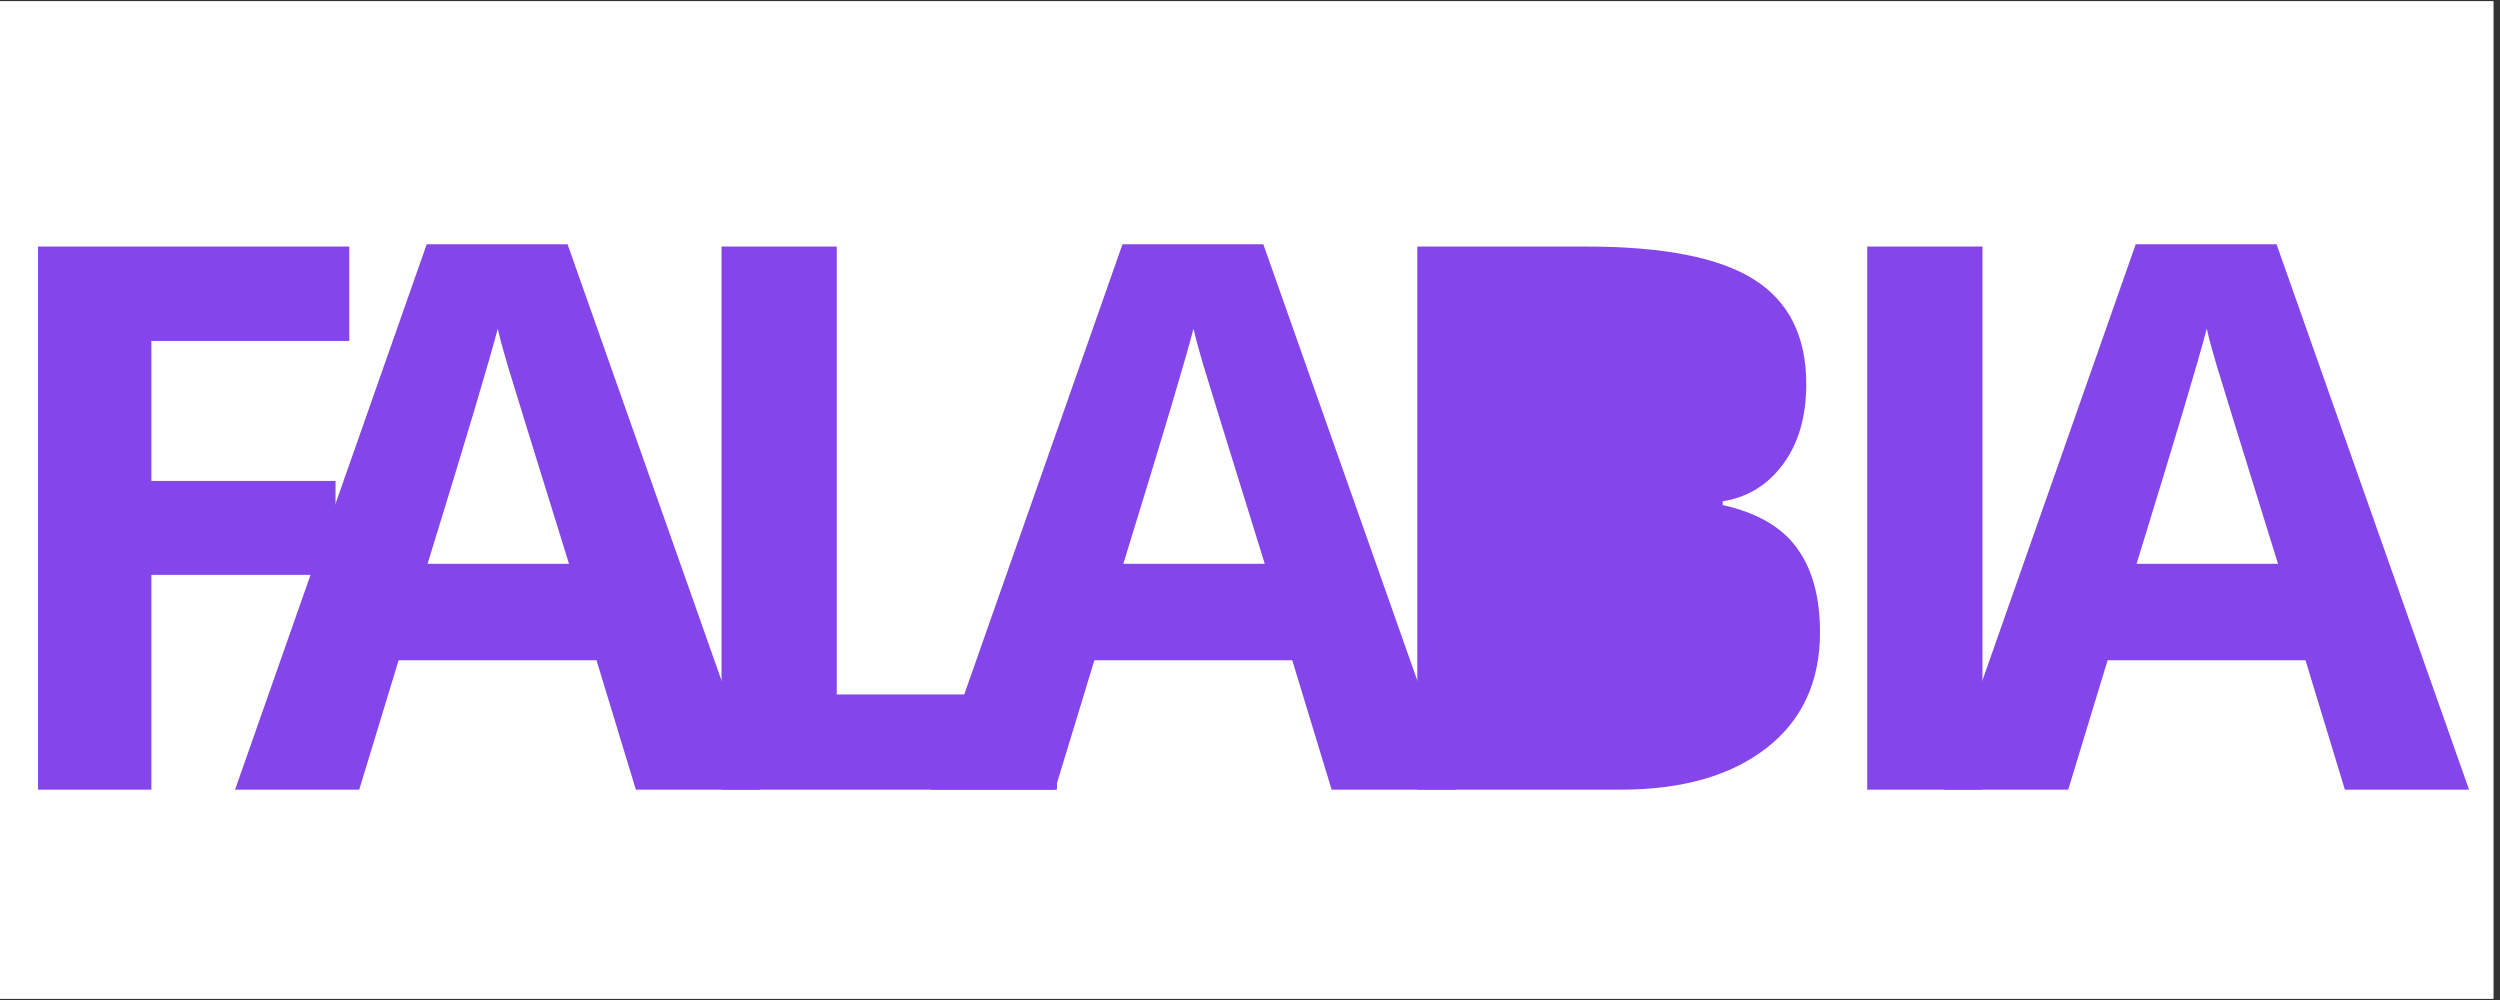
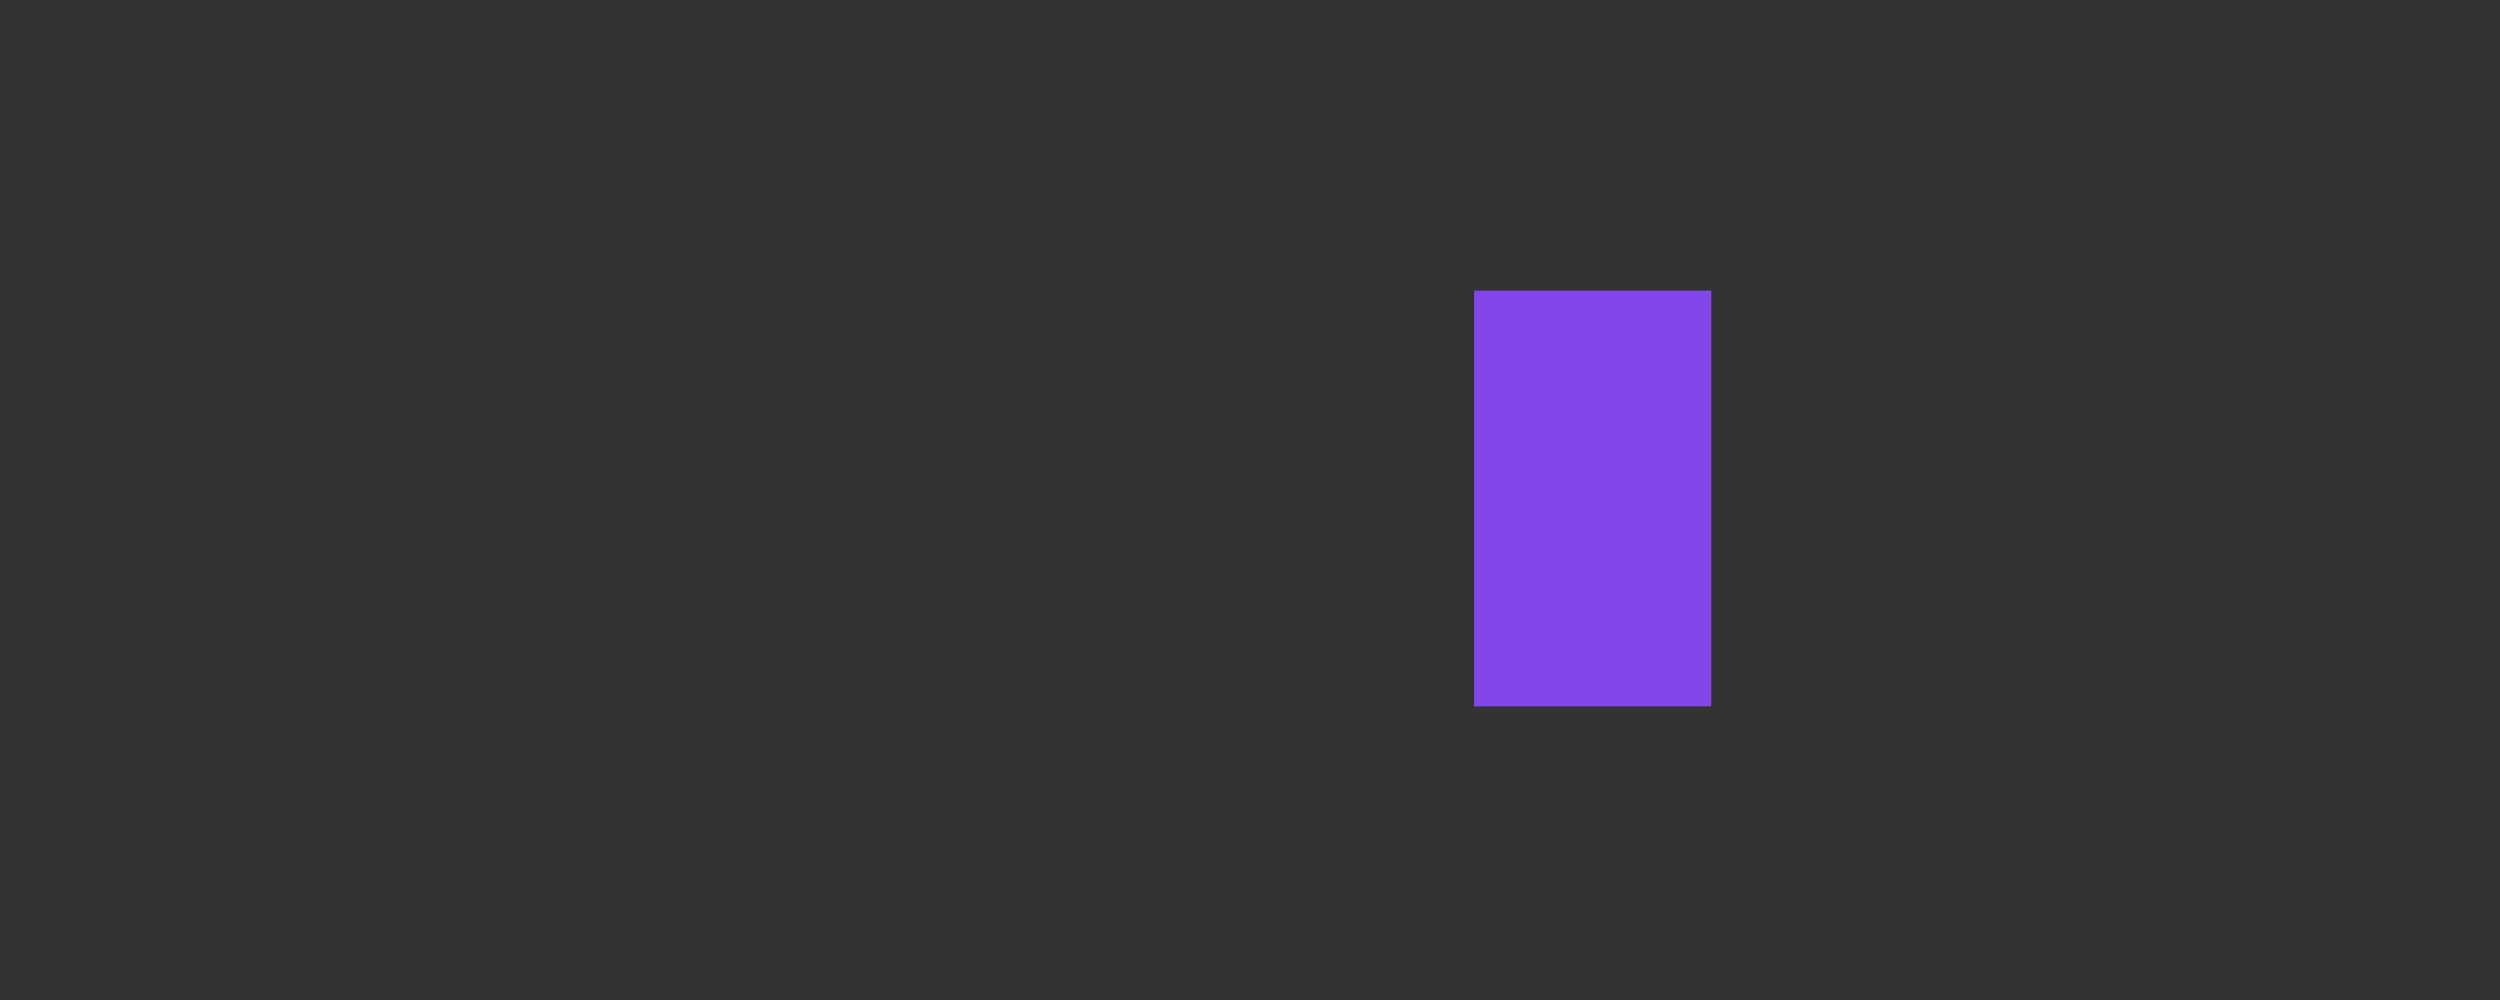
<svg xmlns="http://www.w3.org/2000/svg" width="250" zoomAndPan="magnify" viewBox="0 0 187.5 75" height="100" preserveAspectRatio="xMidYMid meet" version="1.0">
  <rect x="0" y="0" width="187.5" height="75" fill="#333333" stroke="none" />
  <defs>
    <g />
    <clipPath id="0cdf7f3597">
-       <path d="M 0 0.102 L 187 0.102 L 187 74.898 L 0 74.898 Z M 0 0.102 " clip-rule="nonzero" />
-     </clipPath>
+       </clipPath>
    <clipPath id="a185f56a82">
      <path d="M 0 0.102 L 186 0.102 L 186 74.898 L 0 74.898 Z M 0 0.102 " clip-rule="nonzero" />
    </clipPath>
    <clipPath id="79a36e66de">
      <path d="M 145 18 L 185.746 18 L 185.746 60 L 145 60 Z M 145 18 " clip-rule="nonzero" />
    </clipPath>
    <clipPath id="c053e0e27f">
-       <rect x="0" width="186" y="0" height="75" />
-     </clipPath>
+       </clipPath>
    <clipPath id="a5428b4ce7">
      <path d="M 110.559 21.793 L 128.344 21.793 L 128.344 52.973 L 110.559 52.973 Z M 110.559 21.793 " clip-rule="nonzero" />
    </clipPath>
    <clipPath id="6717145359">
      <path d="M 0.559 0.793 L 18.344 0.793 L 18.344 31.973 L 0.559 31.973 Z M 0.559 0.793 " clip-rule="nonzero" />
    </clipPath>
    <clipPath id="5d85c46c85">
      <rect x="0" width="19" y="0" height="32" />
    </clipPath>
  </defs>
  <g clip-path="url(#0cdf7f3597)">
-     <path fill="#ffffff" d="M 0 0.102 L 187 0.102 L 187 74.898 L 0 74.898 Z M 0 0.102 " fill-opacity="1" fill-rule="nonzero" />
    <path fill="#ffffff" d="M 0 0.102 L 187 0.102 L 187 74.898 L 0 74.898 Z M 0 0.102 " fill-opacity="1" fill-rule="nonzero" />
  </g>
  <g clip-path="url(#a185f56a82)">
    <g transform="matrix(1, 0, 0, 1, 0, -0)">
      <g clip-path="url(#c053e0e27f)">
        <g fill="#8445eb" fill-opacity="1">
          <g transform="translate(-2.272, 59.225)">
            <g>
              <path d="M 13.625 0 L 5.125 0 L 5.125 -40.734 L 28.469 -40.734 L 28.469 -33.656 L 13.625 -33.656 L 13.625 -23.156 L 27.438 -23.156 L 27.438 -16.109 L 13.625 -16.109 Z M 13.625 0 " />
            </g>
          </g>
        </g>
        <g fill="#8445eb" fill-opacity="1">
          <g transform="translate(17.629, 59.225)">
            <g>
              <path d="M 30.062 0 L 27.109 -9.703 L 12.266 -9.703 L 9.312 0 L 0 0 L 14.375 -40.906 L 24.938 -40.906 L 39.375 0 Z M 25.047 -16.938 C 22.316 -25.727 20.781 -30.695 20.438 -31.844 C 20.094 -33 19.848 -33.91 19.703 -34.578 C 19.086 -32.203 17.332 -26.32 14.438 -16.938 Z M 25.047 -16.938 " />
            </g>
          </g>
        </g>
        <g fill="#8445eb" fill-opacity="1">
          <g transform="translate(45.581, 59.225)">
            <g />
          </g>
        </g>
        <g fill="#8445eb" fill-opacity="1">
          <g transform="translate(48.99, 59.225)">
            <g>
              <path d="M 5.125 0 L 5.125 -40.734 L 13.766 -40.734 L 13.766 -7.141 L 30.281 -7.141 L 30.281 0 Z M 5.125 0 " />
            </g>
          </g>
        </g>
        <g fill="#8445eb" fill-opacity="1">
          <g transform="translate(69.811, 59.225)">
            <g>
              <path d="M 30.062 0 L 27.109 -9.703 L 12.266 -9.703 L 9.312 0 L 0 0 L 14.375 -40.906 L 24.938 -40.906 L 39.375 0 Z M 25.047 -16.938 C 22.316 -25.727 20.781 -30.695 20.438 -31.844 C 20.094 -33 19.848 -33.91 19.703 -34.578 C 19.086 -32.203 17.332 -26.32 14.438 -16.938 Z M 25.047 -16.938 " />
            </g>
          </g>
        </g>
        <g fill="#8445eb" fill-opacity="1">
          <g transform="translate(97.763, 59.225)">
            <g />
          </g>
        </g>
        <g fill="#8445eb" fill-opacity="1">
          <g transform="translate(101.172, 59.225)">
            <g>
              <path d="M 5.125 -40.734 L 17.797 -40.734 C 23.578 -40.734 27.77 -39.91 30.375 -38.266 C 32.988 -36.617 34.297 -34.004 34.297 -30.422 C 34.297 -27.992 33.723 -26 32.578 -24.438 C 31.441 -22.875 29.926 -21.938 28.031 -21.625 L 28.031 -21.344 C 30.613 -20.77 32.473 -19.691 33.609 -18.109 C 34.754 -16.535 35.328 -14.438 35.328 -11.812 C 35.328 -8.094 33.984 -5.191 31.297 -3.109 C 28.617 -1.035 24.977 0 20.375 0 L 5.125 0 Z M 13.766 -24.609 L 18.781 -24.609 C 21.125 -24.609 22.816 -24.969 23.859 -25.688 C 24.91 -26.414 25.438 -27.613 25.438 -29.281 C 25.438 -30.844 24.863 -31.961 23.719 -32.641 C 22.582 -33.316 20.781 -33.656 18.312 -33.656 L 13.766 -33.656 Z M 13.766 -17.75 L 13.766 -7.141 L 19.391 -7.141 C 21.766 -7.141 23.52 -7.594 24.656 -8.5 C 25.789 -9.406 26.359 -10.797 26.359 -12.672 C 26.359 -16.055 23.941 -17.75 19.109 -17.75 Z M 13.766 -17.75 " />
            </g>
          </g>
        </g>
        <g fill="#8445eb" fill-opacity="1">
          <g transform="translate(128.096, 59.225)">
            <g />
          </g>
        </g>
        <g fill="#8445eb" fill-opacity="1">
          <g transform="translate(131.505, 59.225)">
            <g />
          </g>
        </g>
        <g fill="#8445eb" fill-opacity="1">
          <g transform="translate(134.918, 59.225)">
            <g>
              <path d="M 5.125 0 L 5.125 -40.734 L 13.766 -40.734 L 13.766 0 Z M 5.125 0 " />
            </g>
          </g>
        </g>
        <g fill="#8445eb" fill-opacity="1">
          <g transform="translate(142.394, 59.225)">
            <g />
          </g>
        </g>
        <g clip-path="url(#79a36e66de)">
          <g fill="#8445eb" fill-opacity="1">
            <g transform="translate(145.804, 59.225)">
              <g>
-                 <path d="M 30.062 0 L 27.109 -9.703 L 12.266 -9.703 L 9.312 0 L 0 0 L 14.375 -40.906 L 24.938 -40.906 L 39.375 0 Z M 25.047 -16.938 C 22.316 -25.727 20.781 -30.695 20.438 -31.844 C 20.094 -33 19.848 -33.91 19.703 -34.578 C 19.086 -32.203 17.332 -26.32 14.438 -16.938 Z M 25.047 -16.938 " />
-               </g>
+                 </g>
            </g>
          </g>
        </g>
      </g>
    </g>
  </g>
  <g clip-path="url(#a5428b4ce7)">
    <g transform="matrix(1, 0, 0, 1, 110, 21)">
      <g clip-path="url(#5d85c46c85)">
        <g clip-path="url(#6717145359)">
          <path fill="#8445eb" d="M 0.559 0.793 L 18.348 0.793 L 18.348 31.984 L 0.559 31.984 Z M 0.559 0.793 " fill-opacity="1" fill-rule="nonzero" />
        </g>
      </g>
    </g>
  </g>
</svg>